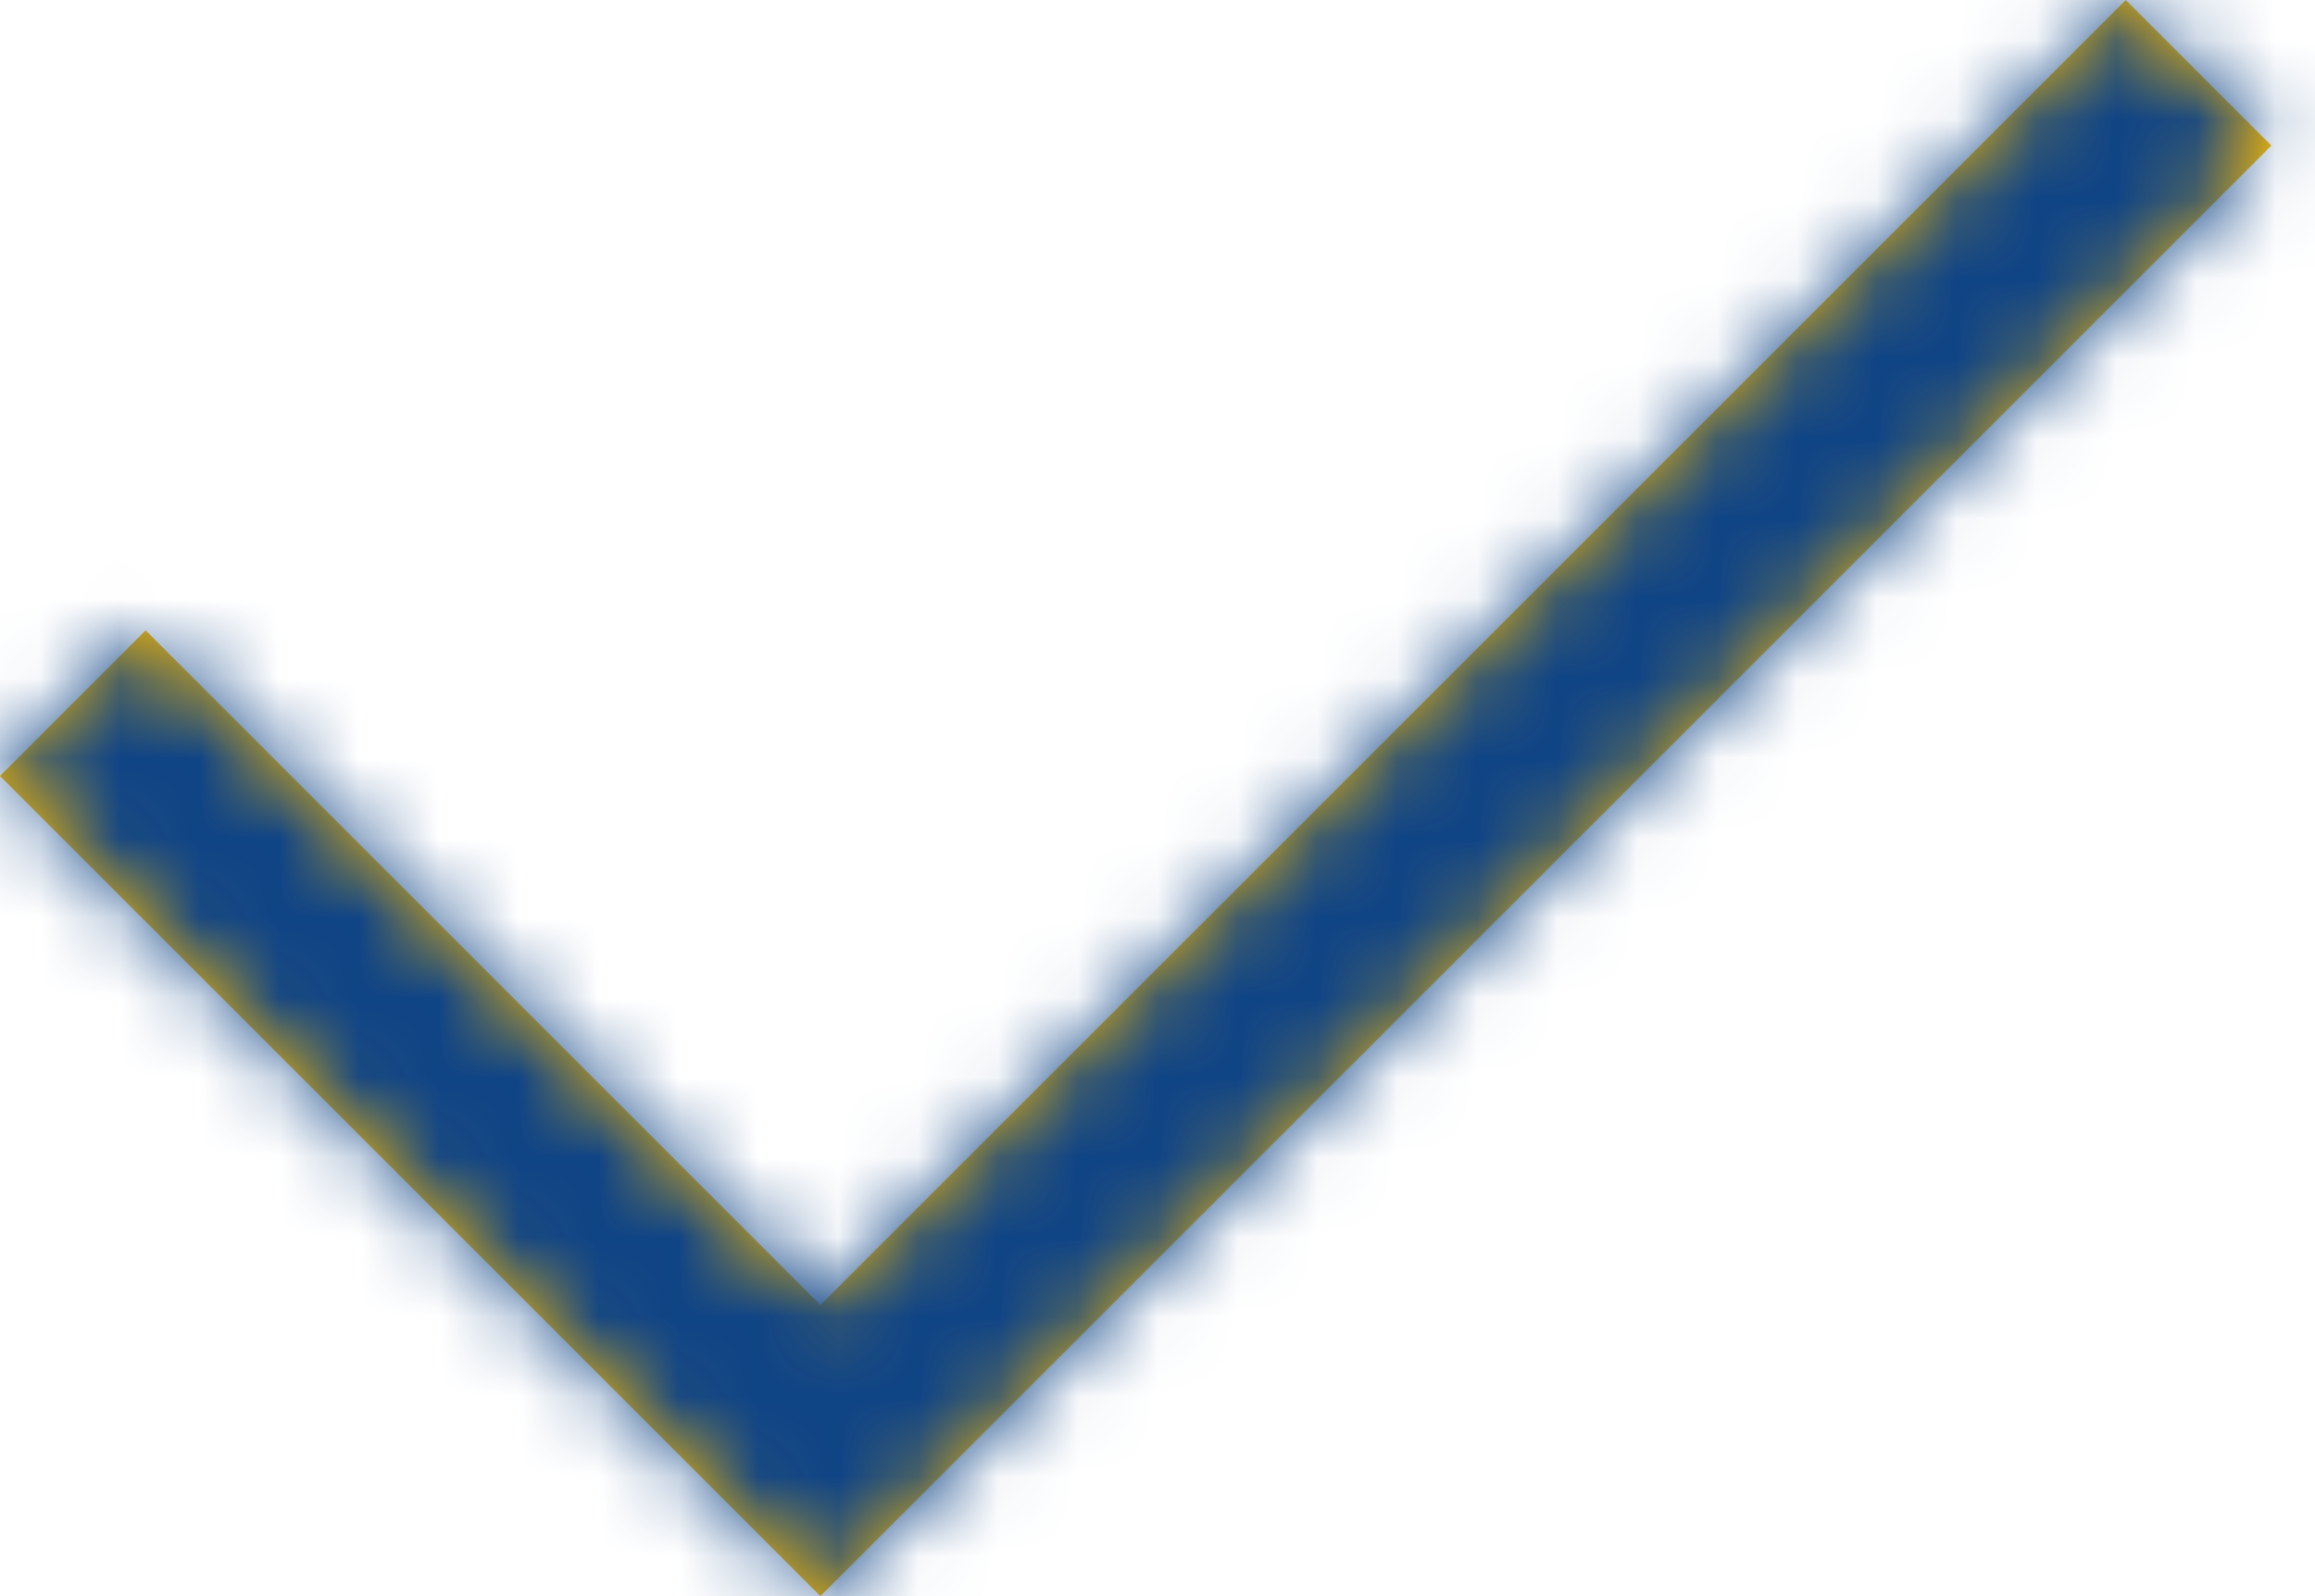
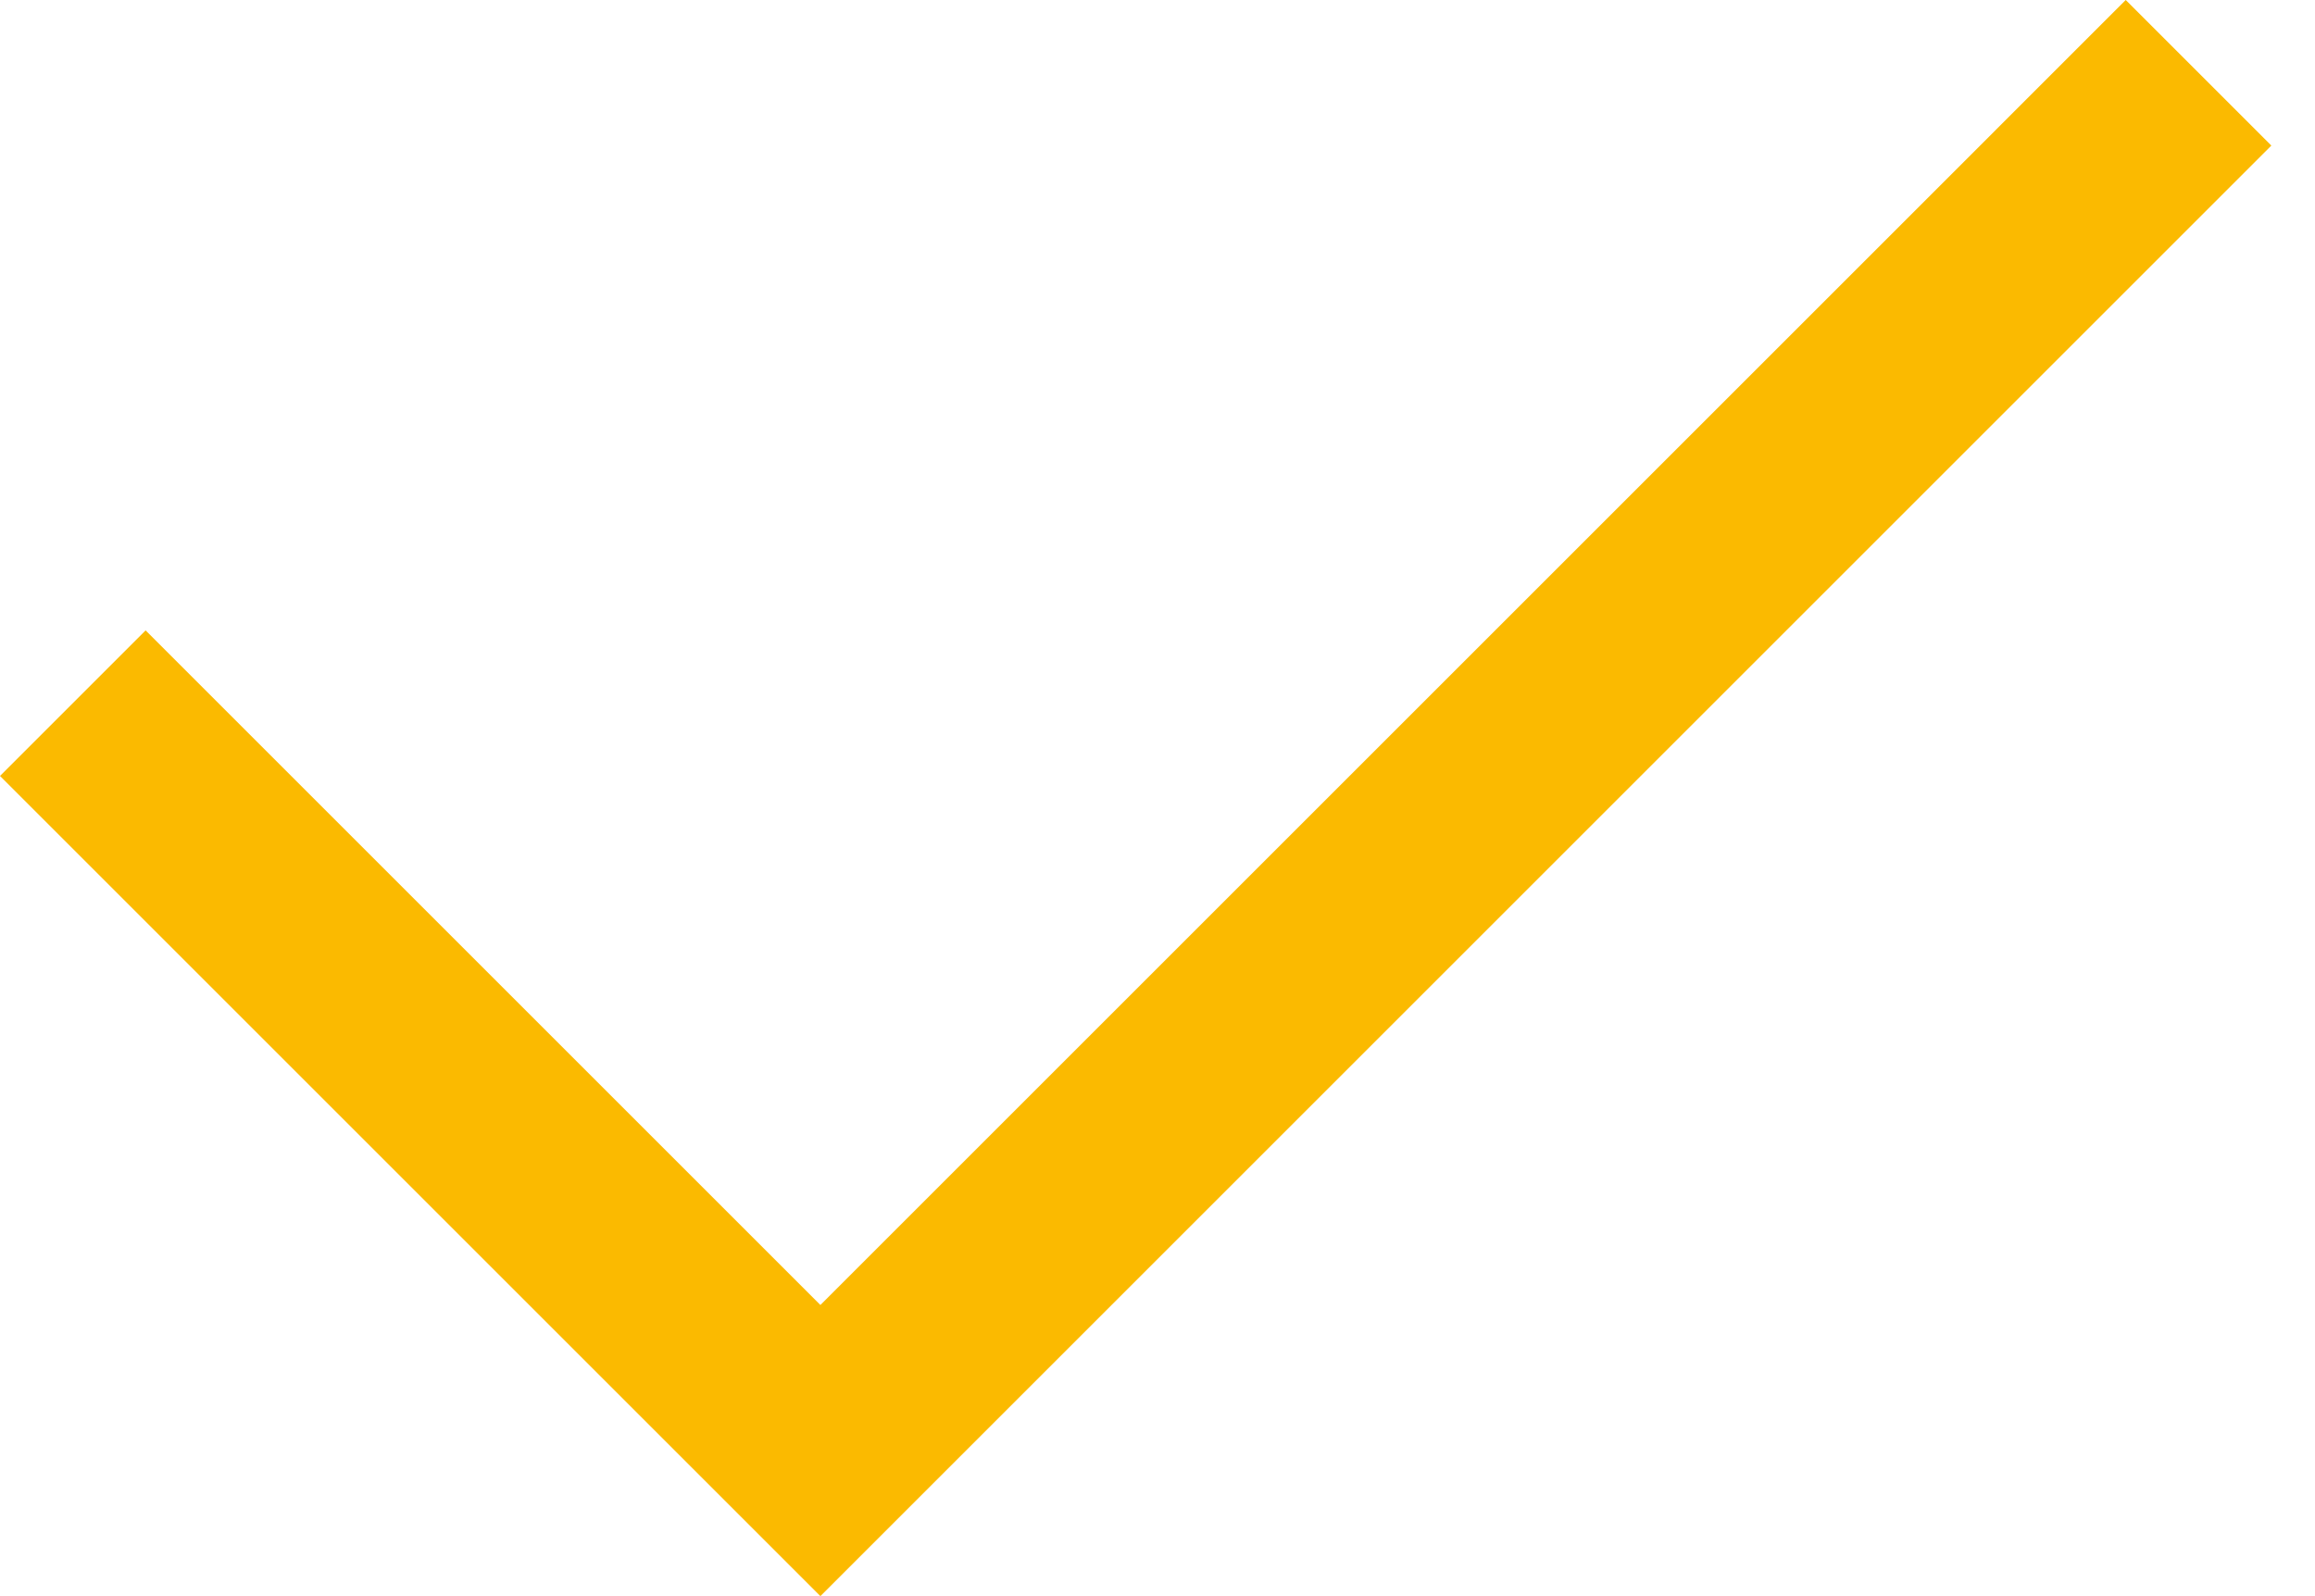
<svg xmlns="http://www.w3.org/2000/svg" xmlns:xlink="http://www.w3.org/1999/xlink" width="29px" height="20px" viewBox="0 0 29 20" version="1.1">
  <title>check</title>
  <desc>Created with Sketch.</desc>
  <defs>
    <polygon id="path-1" points="10.277 20 6.92779167e-14 9.723 1.824 7.899 10.277 16.352 26.629 0 28.453 1.824" />
  </defs>
  <g id="Symbols" stroke="none" stroke-width="1" fill="none" fill-rule="evenodd">
    <g id="icons/validate">
      <g id="check">
        <mask id="mask-2" fill="white">
          <use xlink:href="#path-1" />
        </mask>
        <use id="Mask" fill="#FBBA00" xlink:href="#path-1" />
        <g id="colors/blue" mask="url(#mask-2)" fill="#0F4486">
-           <rect id="Rectangle" x="0" y="0" width="29" height="20" />
-         </g>
+           </g>
      </g>
    </g>
  </g>
</svg>